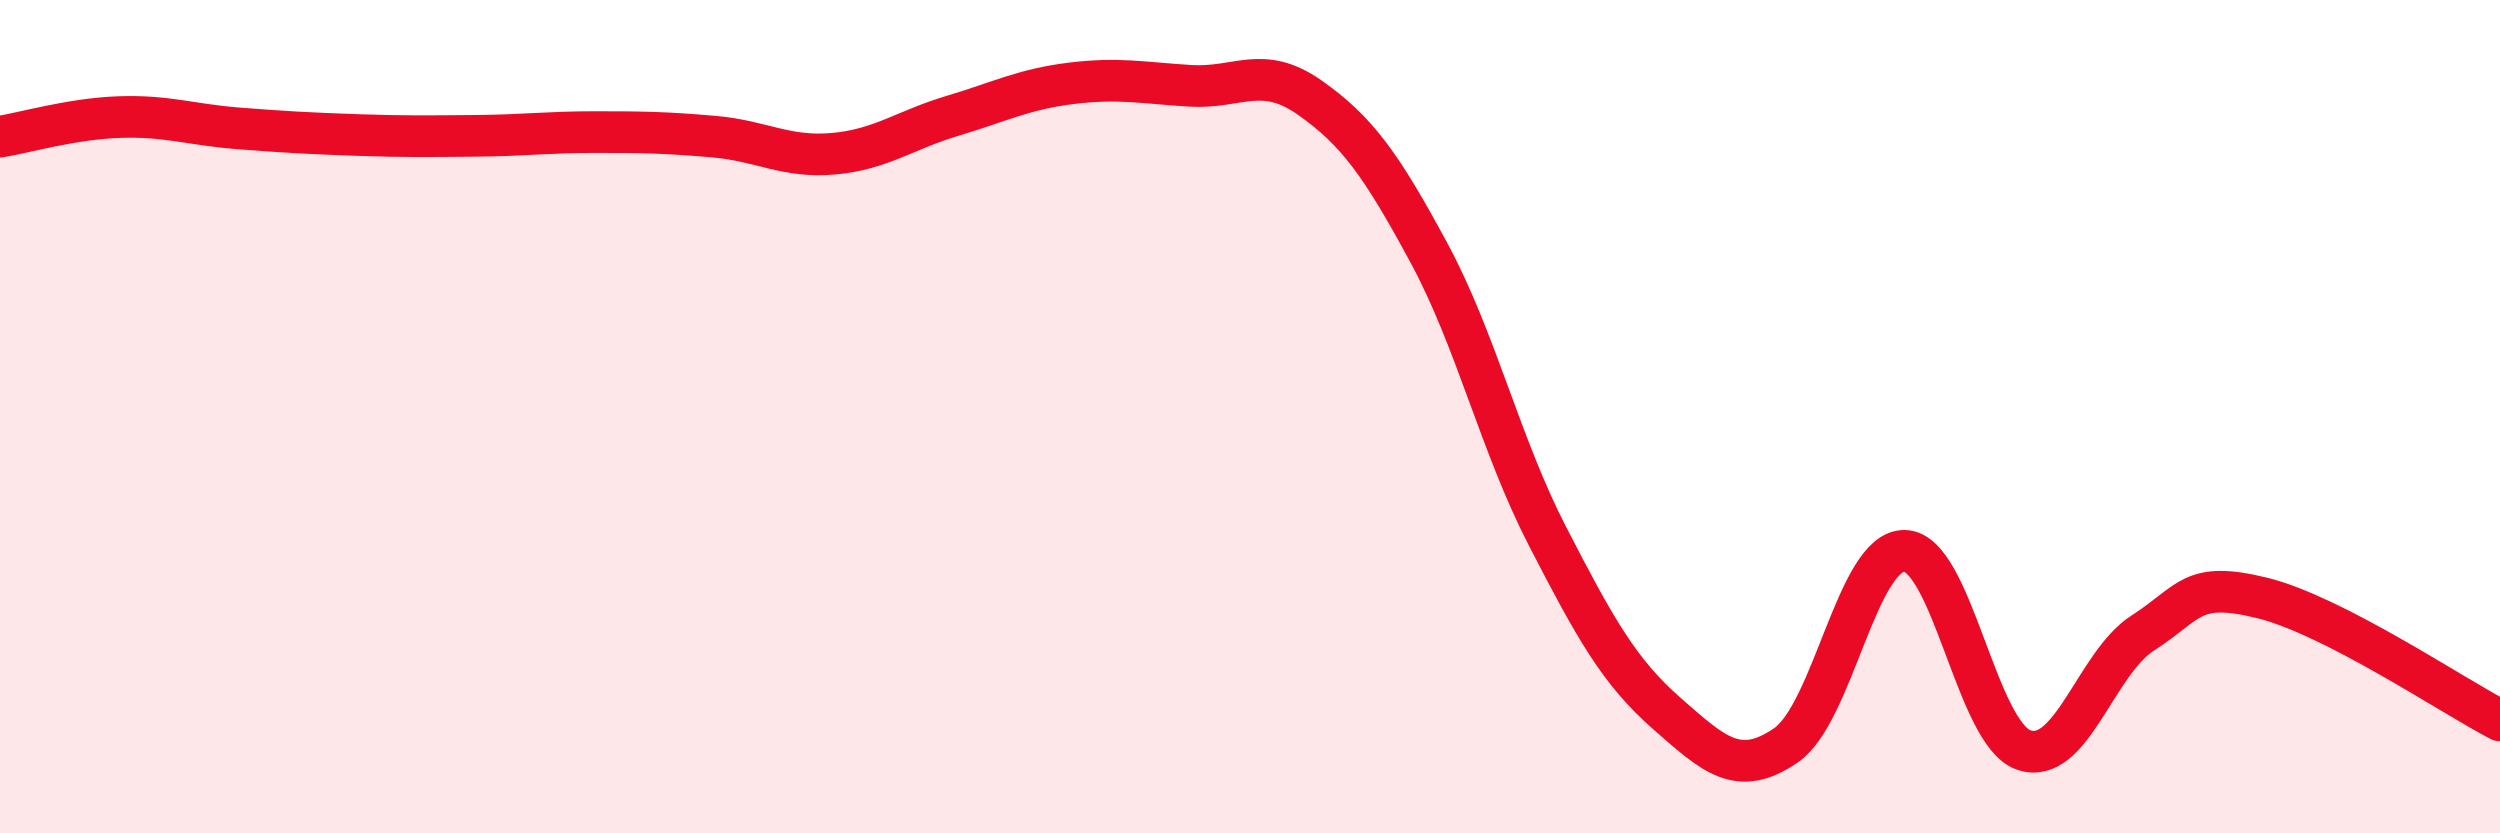
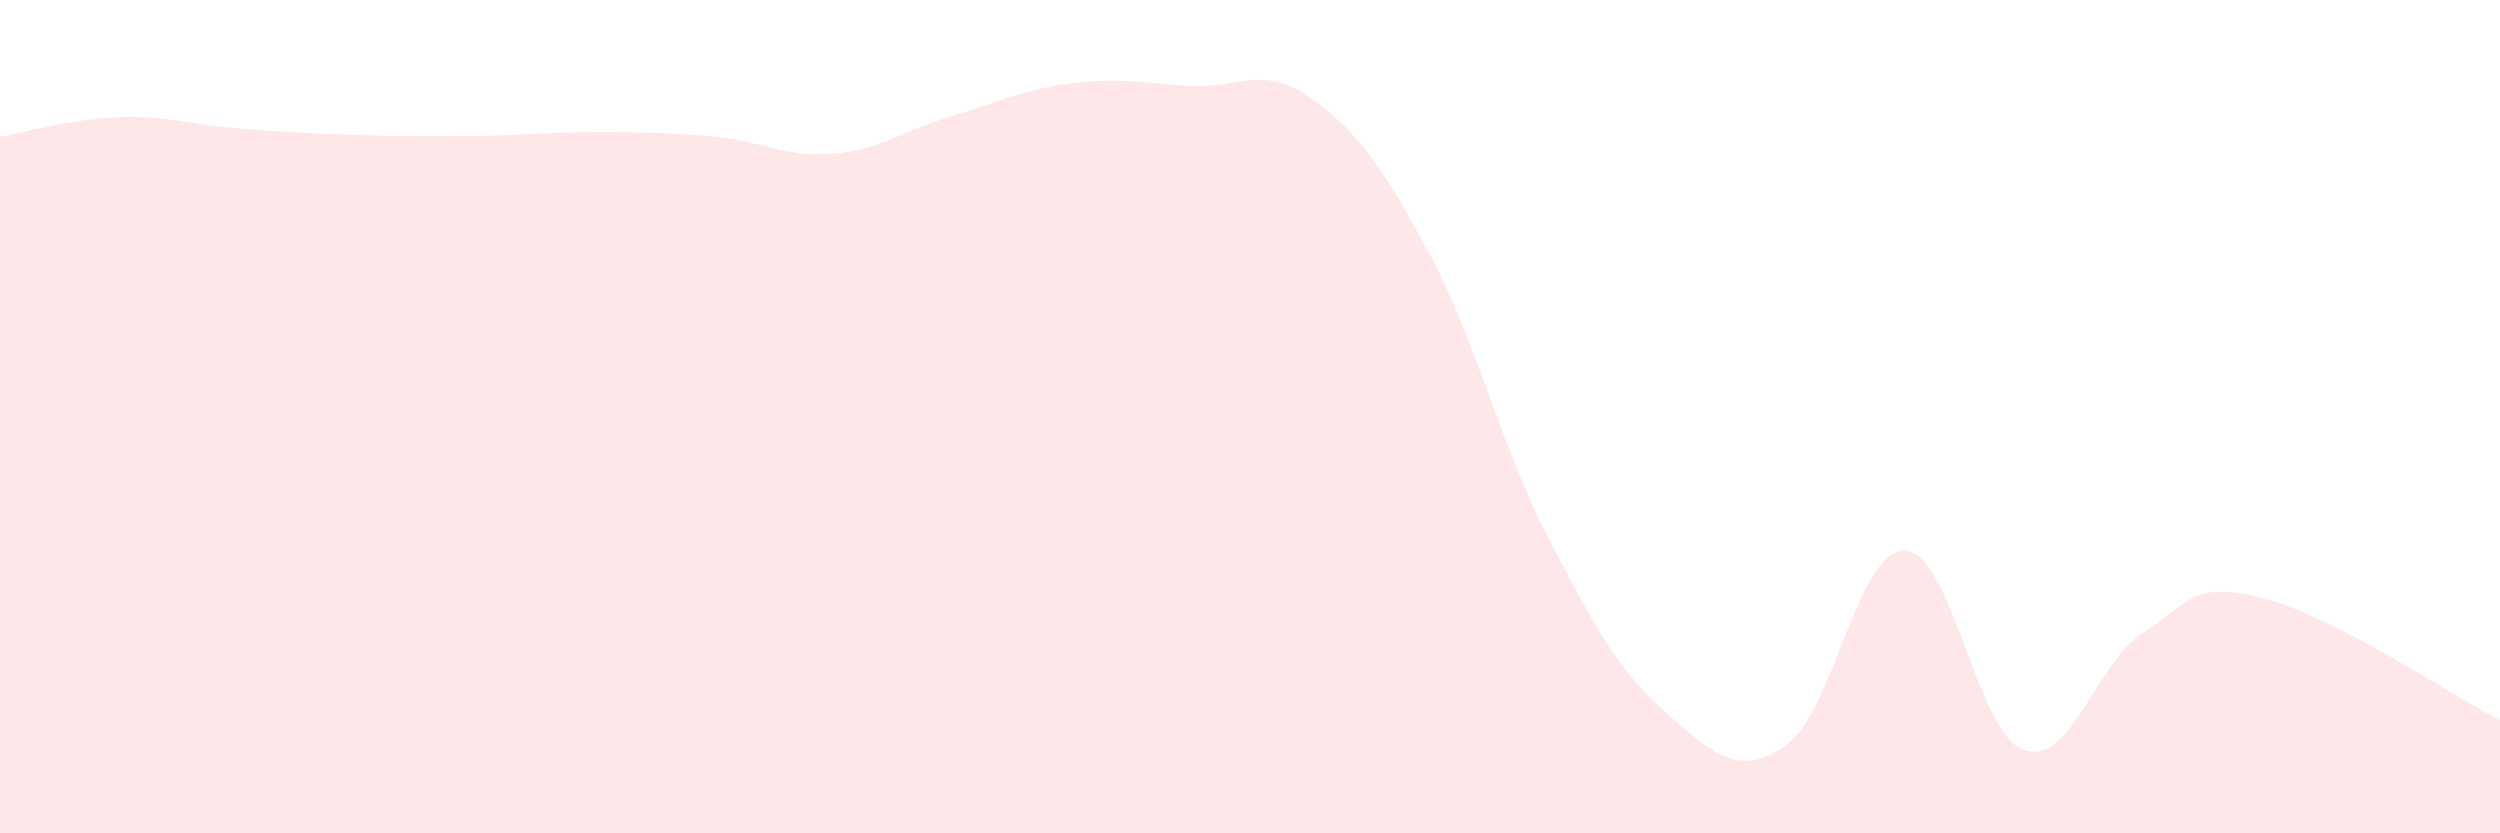
<svg xmlns="http://www.w3.org/2000/svg" width="60" height="20" viewBox="0 0 60 20">
  <path d="M 0,3.28 C 0.57,3.19 1.72,2.85 2.86,2.81 C 4,2.77 4.57,2.99 5.71,3.08 C 6.85,3.17 7.43,3.2 8.57,3.24 C 9.71,3.28 10.29,3.27 11.43,3.26 C 12.57,3.25 13.15,3.17 14.29,3.17 C 15.43,3.17 16,3.18 17.14,3.28 C 18.28,3.38 18.86,3.79 20,3.69 C 21.14,3.59 21.72,3.12 22.86,2.78 C 24,2.44 24.57,2.14 25.71,2 C 26.85,1.86 27.43,1.99 28.57,2.06 C 29.71,2.13 30.29,1.54 31.43,2.34 C 32.57,3.14 33.15,3.95 34.29,6.06 C 35.43,8.17 36,10.66 37.14,12.87 C 38.28,15.08 38.86,16.12 40,17.12 C 41.14,18.12 41.72,18.67 42.86,17.89 C 44,17.11 44.57,13.2 45.71,13.22 C 46.85,13.24 47.43,17.61 48.57,18 C 49.71,18.39 50.29,15.92 51.43,15.19 C 52.57,14.46 52.58,13.93 54.29,14.35 C 56,14.77 58.86,16.7 60,17.29L60 20L0 20Z" fill="#EB0A25" opacity="0.1" stroke-linecap="round" stroke-linejoin="round" />
-   <path d="M 0,3.28 C 0.57,3.19 1.72,2.85 2.86,2.81 C 4,2.77 4.57,2.99 5.71,3.08 C 6.85,3.17 7.43,3.2 8.57,3.24 C 9.71,3.28 10.29,3.27 11.43,3.26 C 12.57,3.25 13.15,3.17 14.29,3.17 C 15.43,3.17 16,3.18 17.14,3.28 C 18.28,3.38 18.86,3.79 20,3.69 C 21.14,3.59 21.72,3.12 22.86,2.78 C 24,2.44 24.57,2.14 25.71,2 C 26.85,1.86 27.43,1.99 28.57,2.06 C 29.71,2.13 30.29,1.54 31.43,2.34 C 32.57,3.14 33.15,3.95 34.29,6.06 C 35.43,8.17 36,10.66 37.14,12.87 C 38.28,15.08 38.86,16.12 40,17.12 C 41.14,18.12 41.72,18.67 42.86,17.89 C 44,17.11 44.57,13.2 45.71,13.22 C 46.85,13.24 47.43,17.61 48.57,18 C 49.71,18.39 50.29,15.92 51.43,15.19 C 52.57,14.46 52.58,13.93 54.29,14.35 C 56,14.77 58.86,16.7 60,17.29" stroke="#EB0A25" stroke-width="1" fill="none" stroke-linecap="round" stroke-linejoin="round" />
</svg>